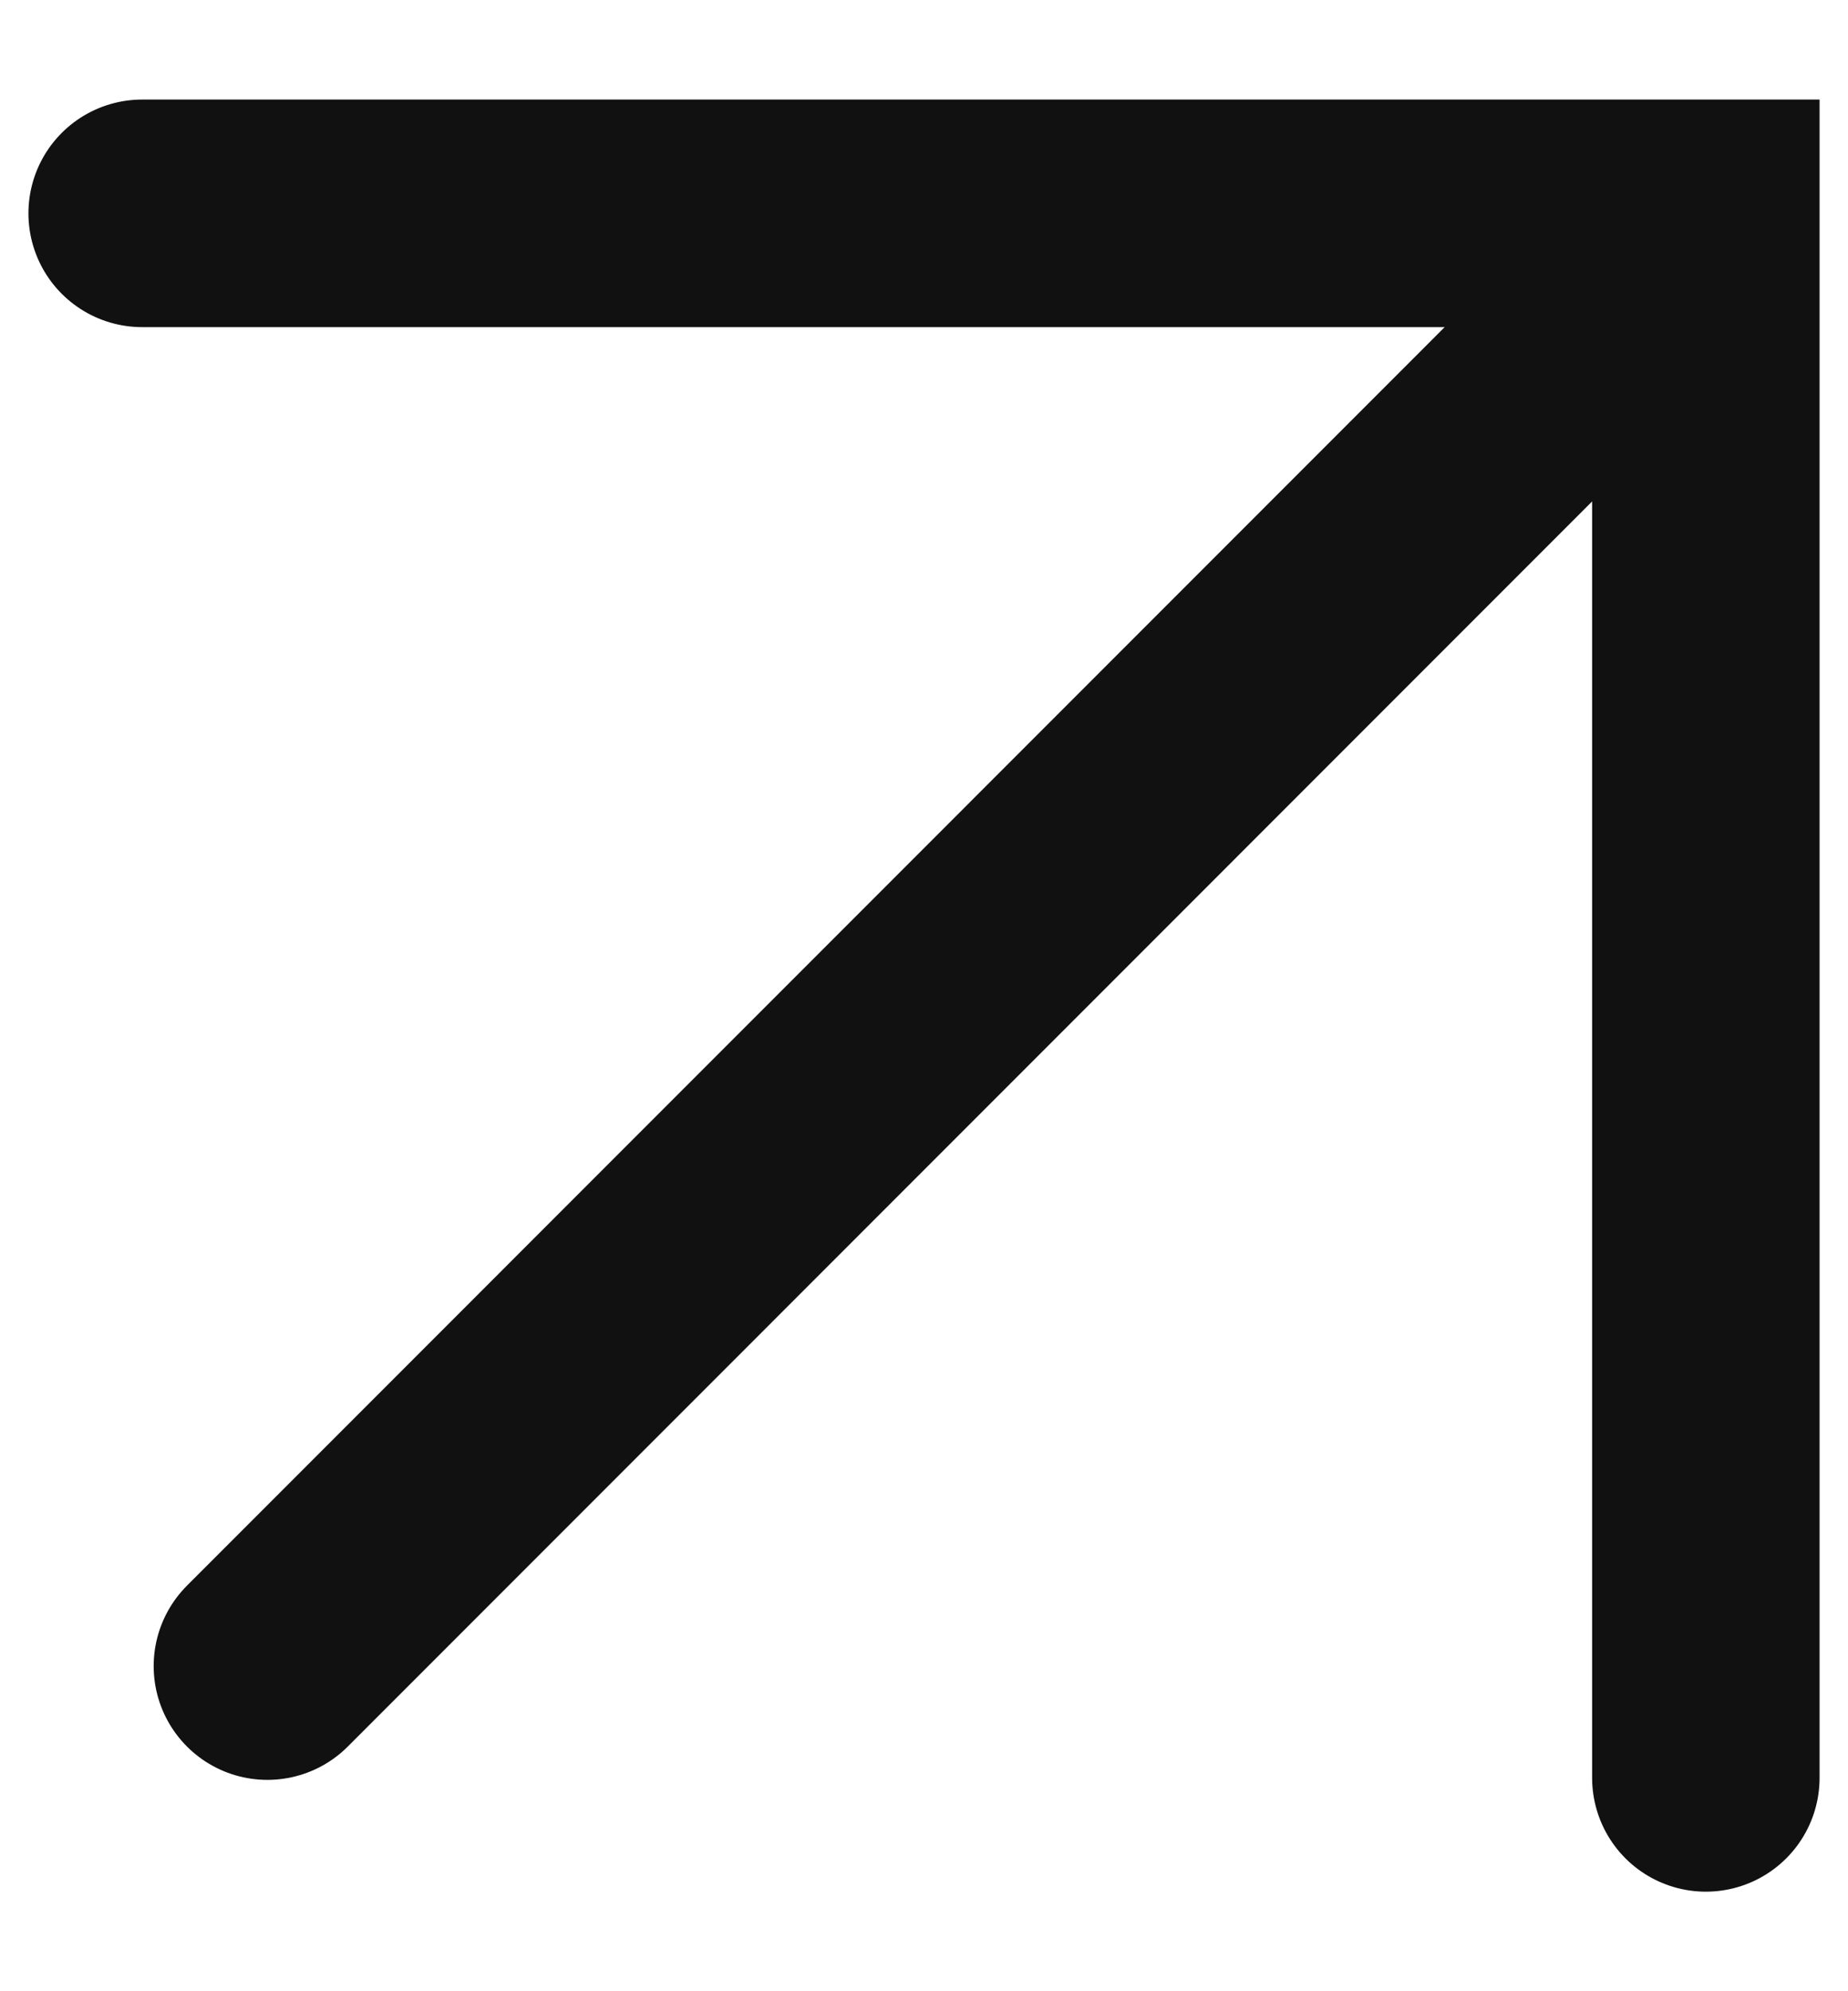
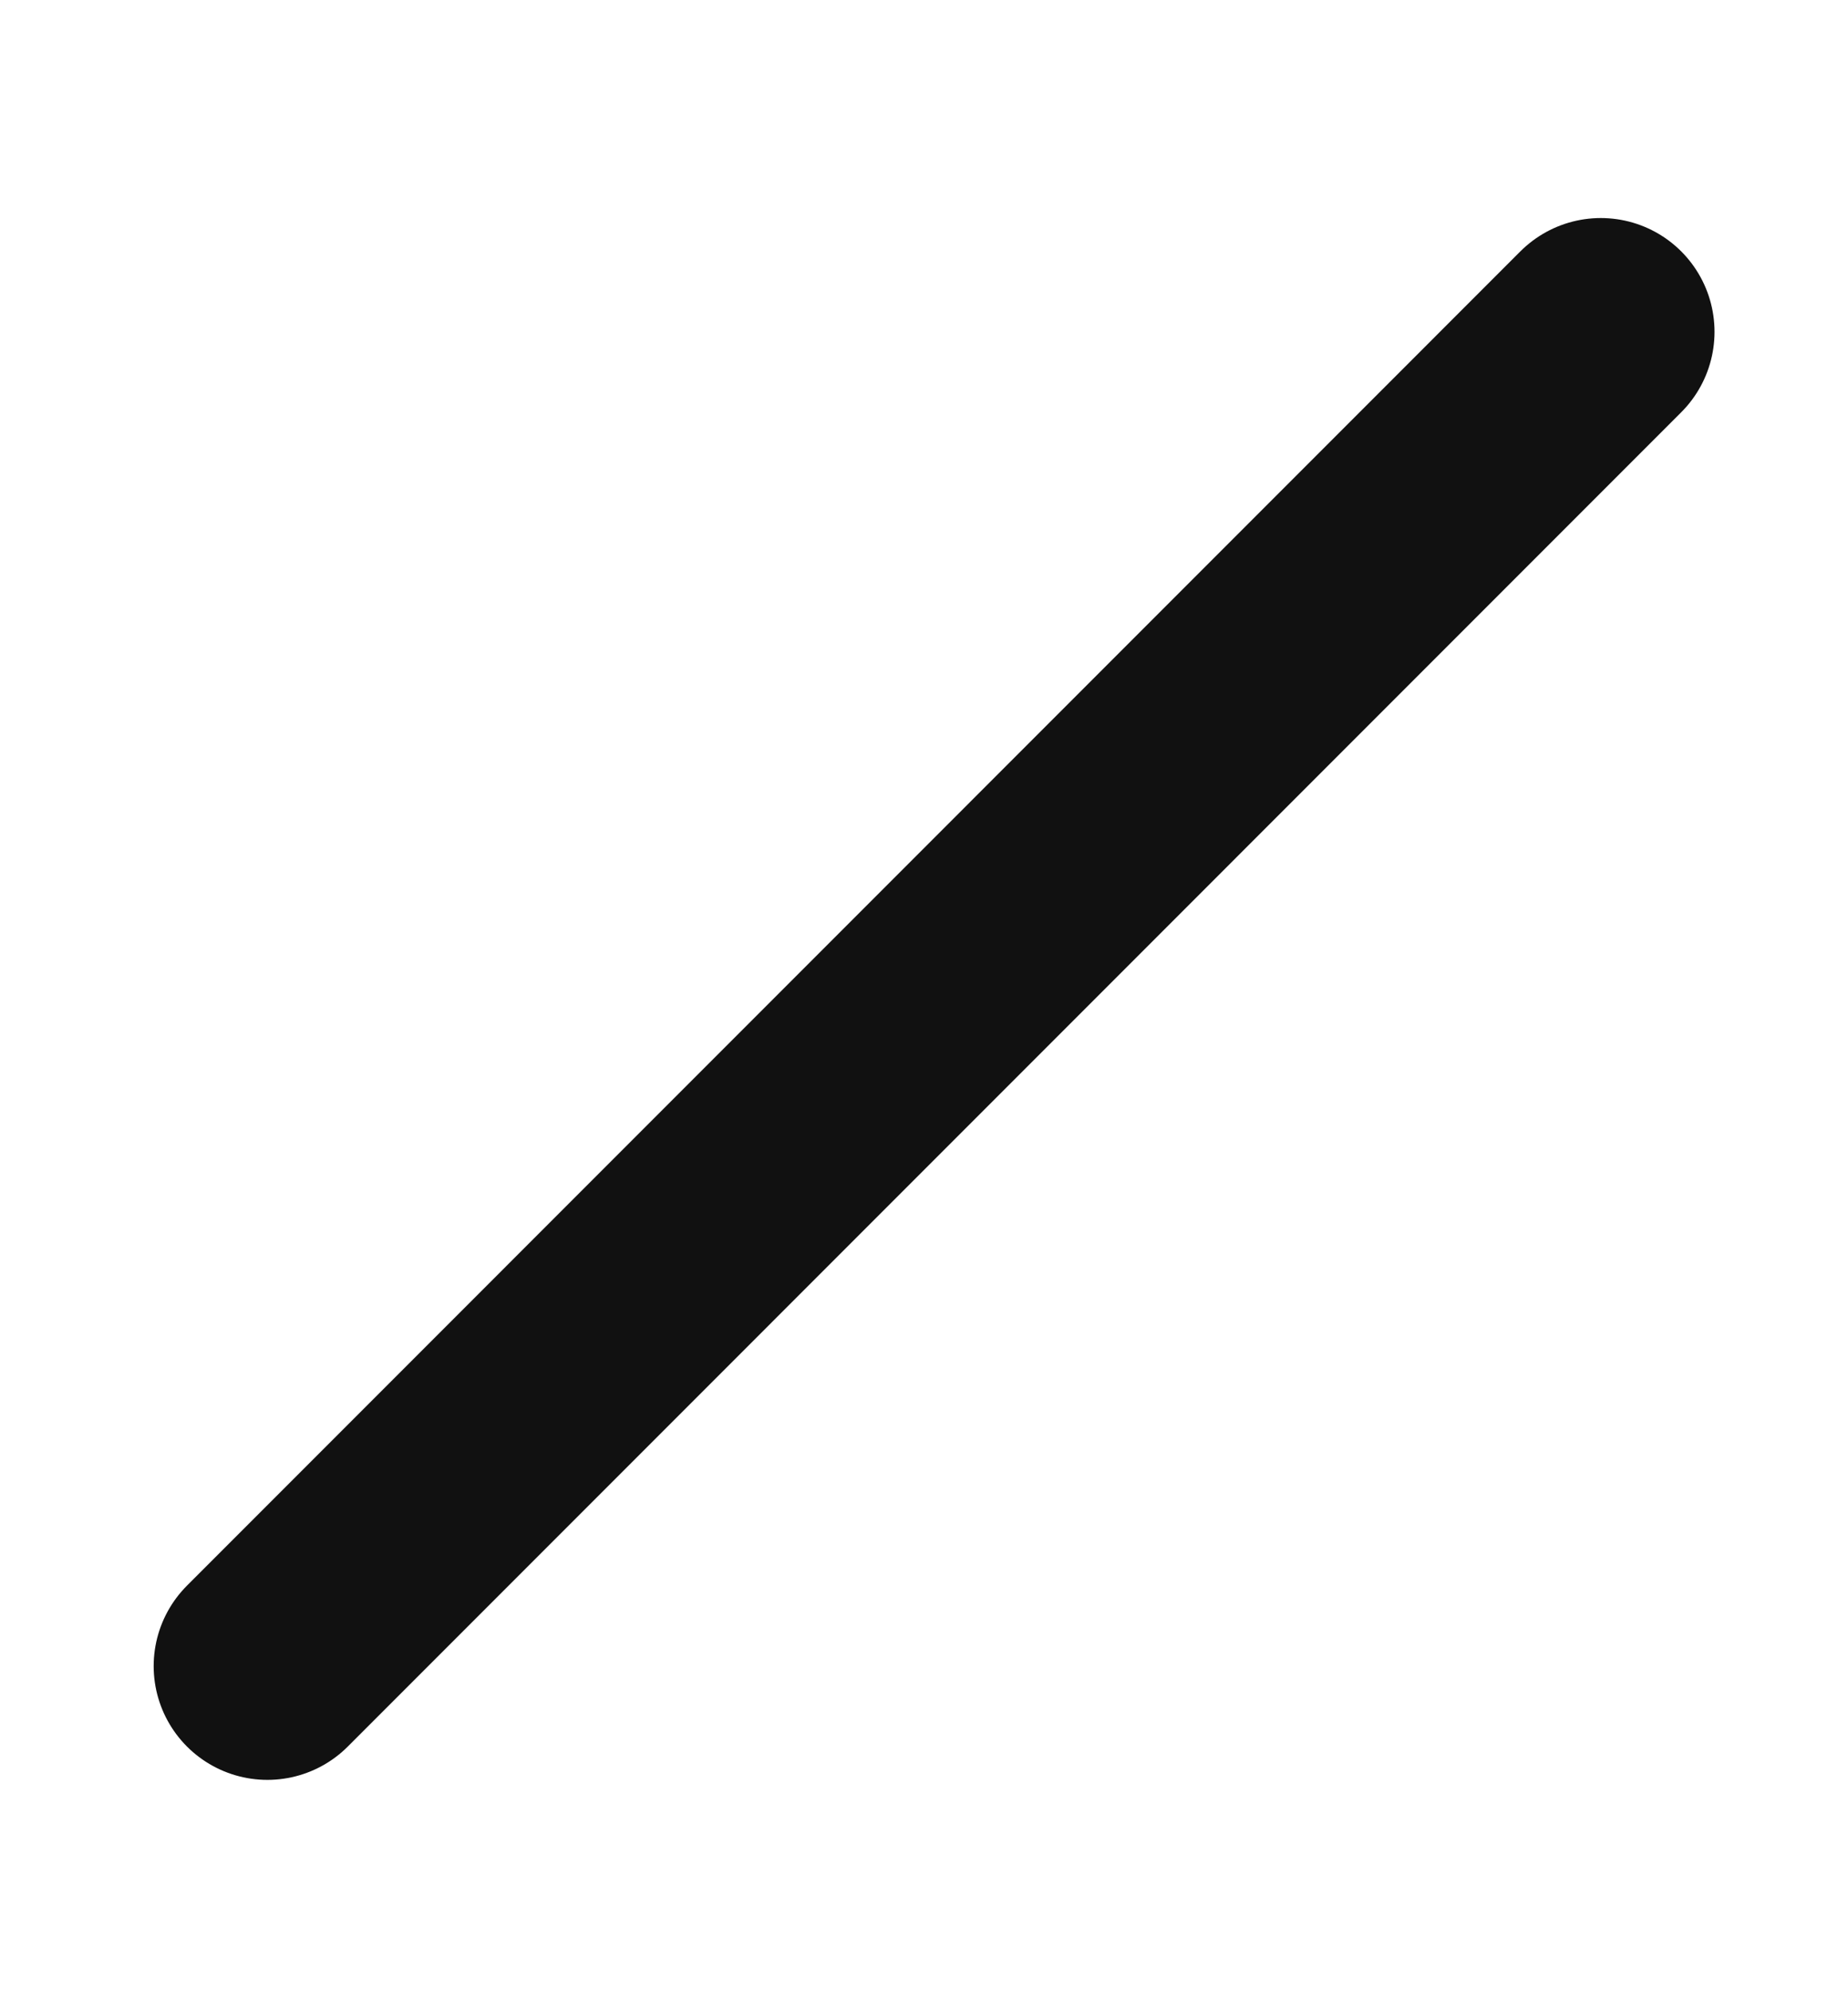
<svg xmlns="http://www.w3.org/2000/svg" width="13" height="14" viewBox="0 0 13 14" fill="none">
-   <path d="M1 1.5H12V12.5" stroke="#111111" stroke-width="1.6" stroke-linecap="round" />
  <path d="M11.261 2.333L1.881 11.714" stroke="#111111" stroke-width="1.6" stroke-linecap="round" />
</svg>